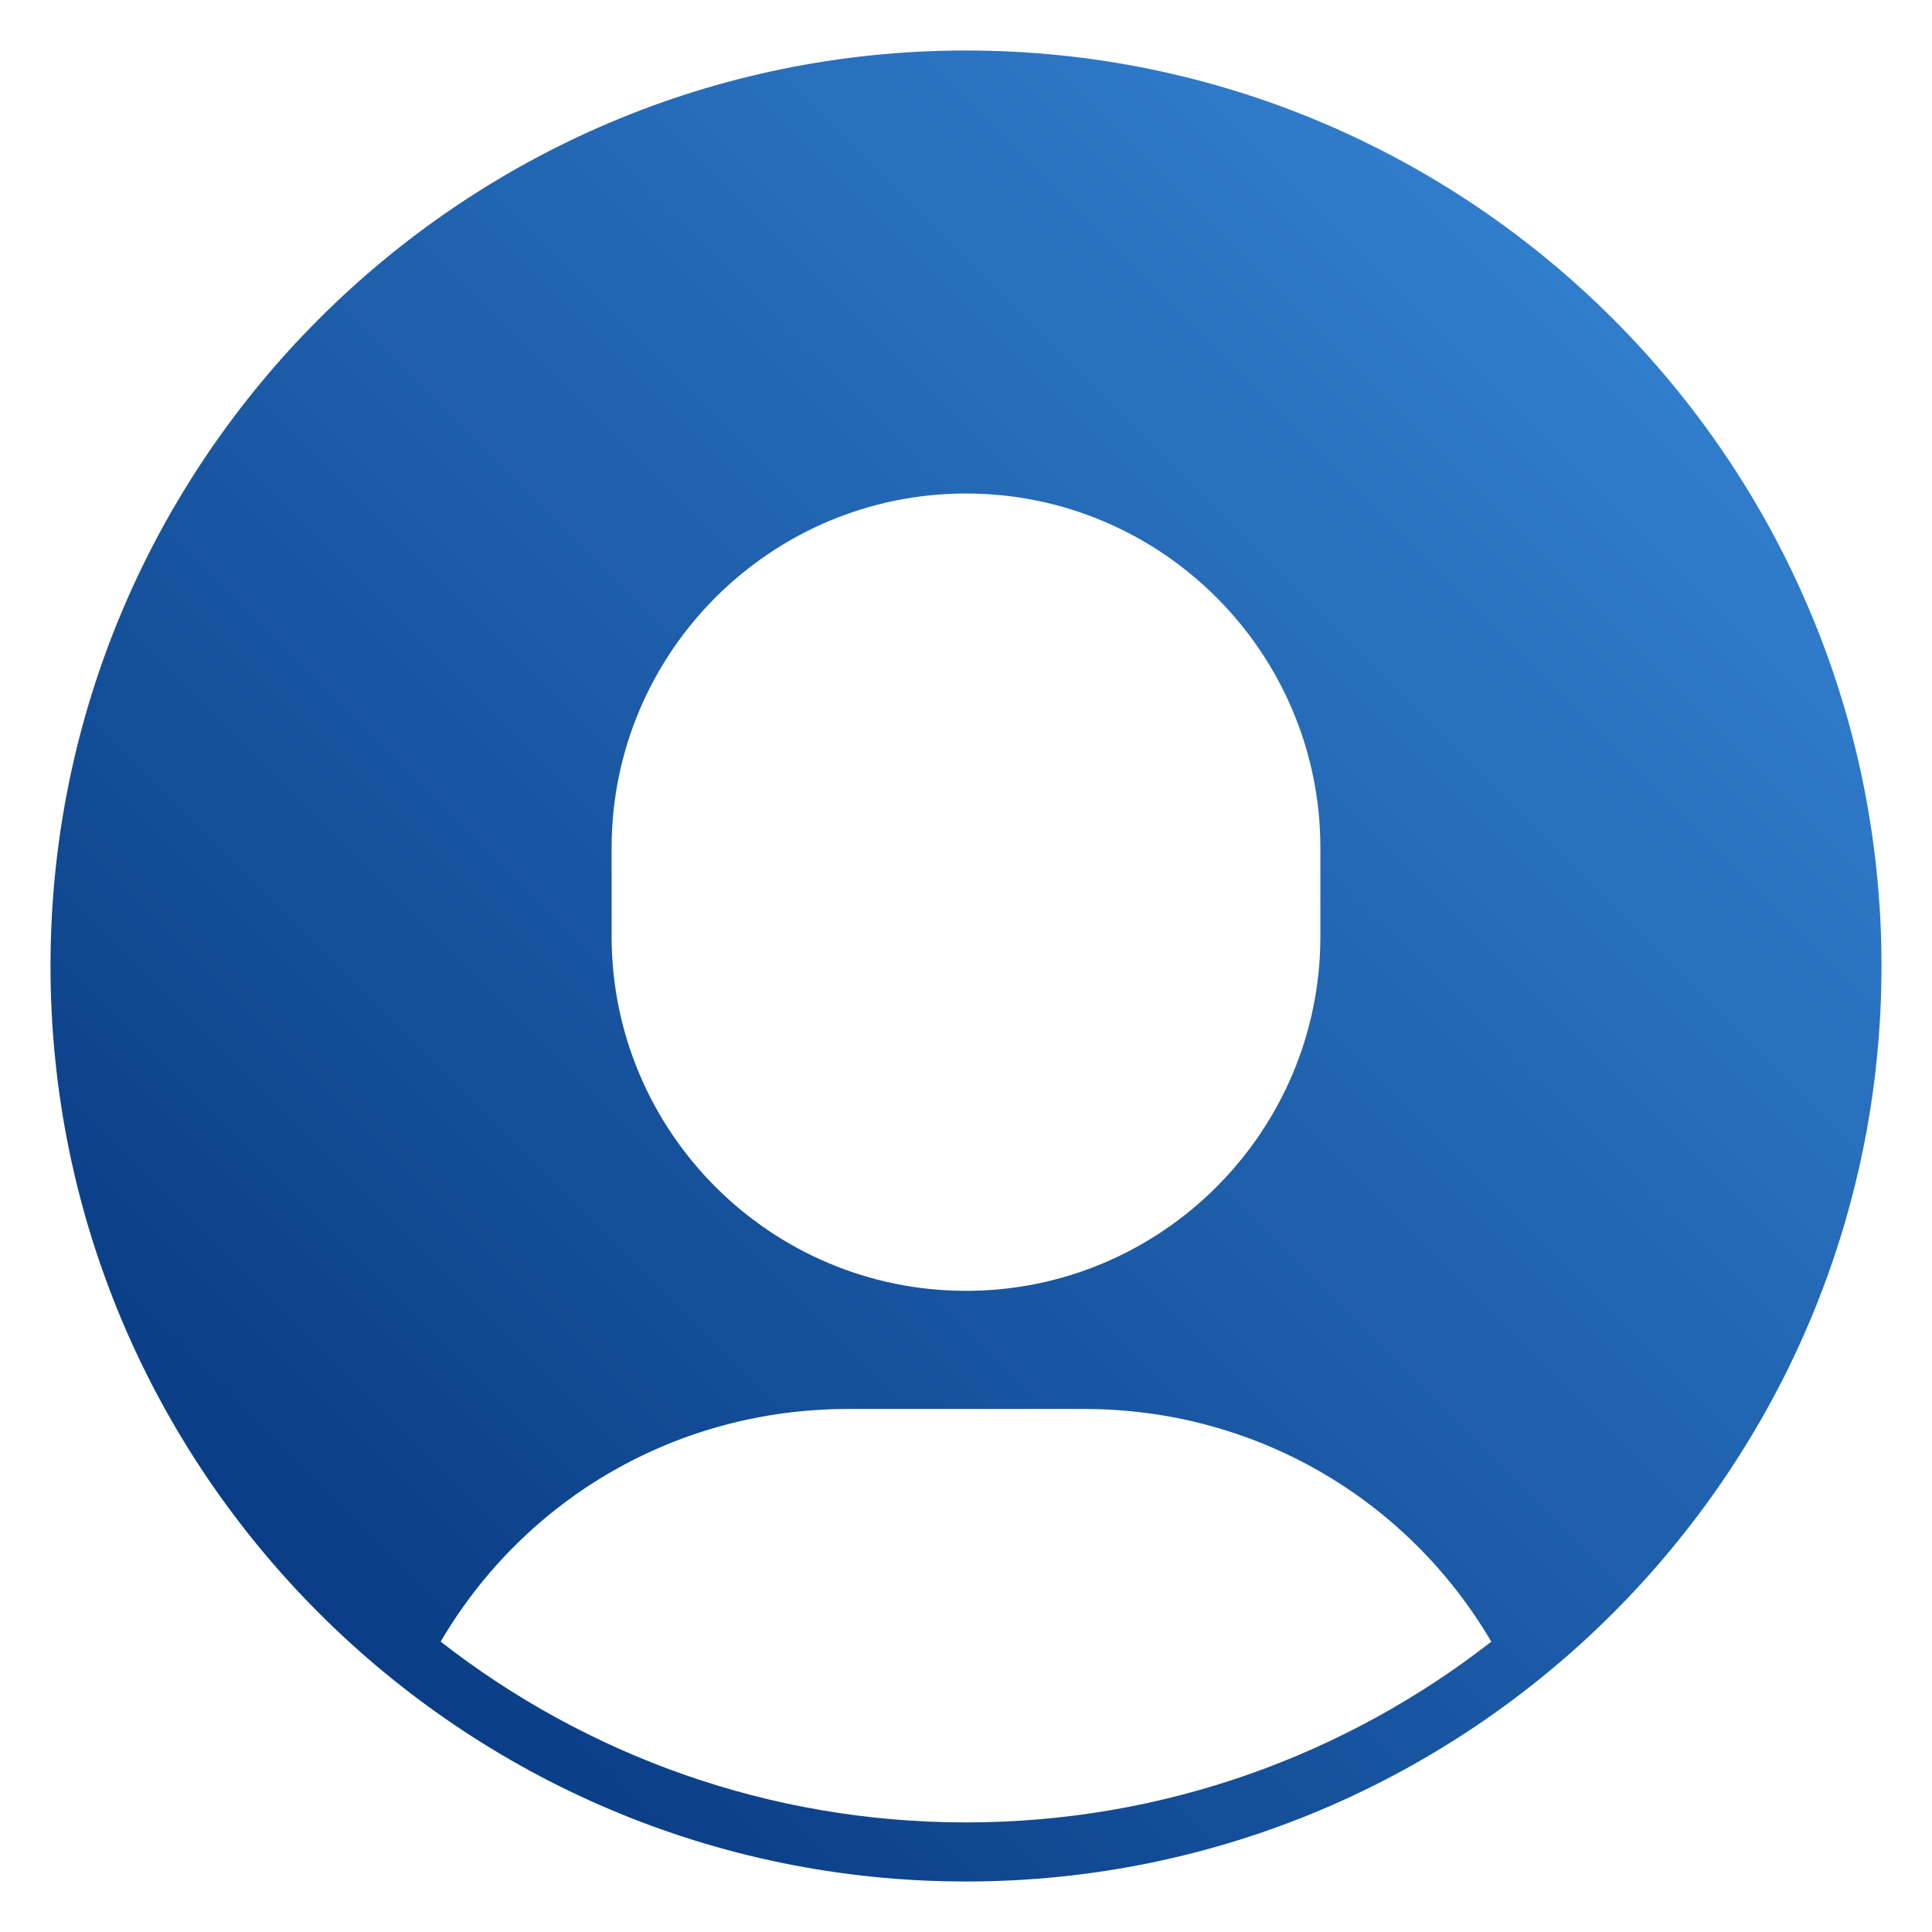
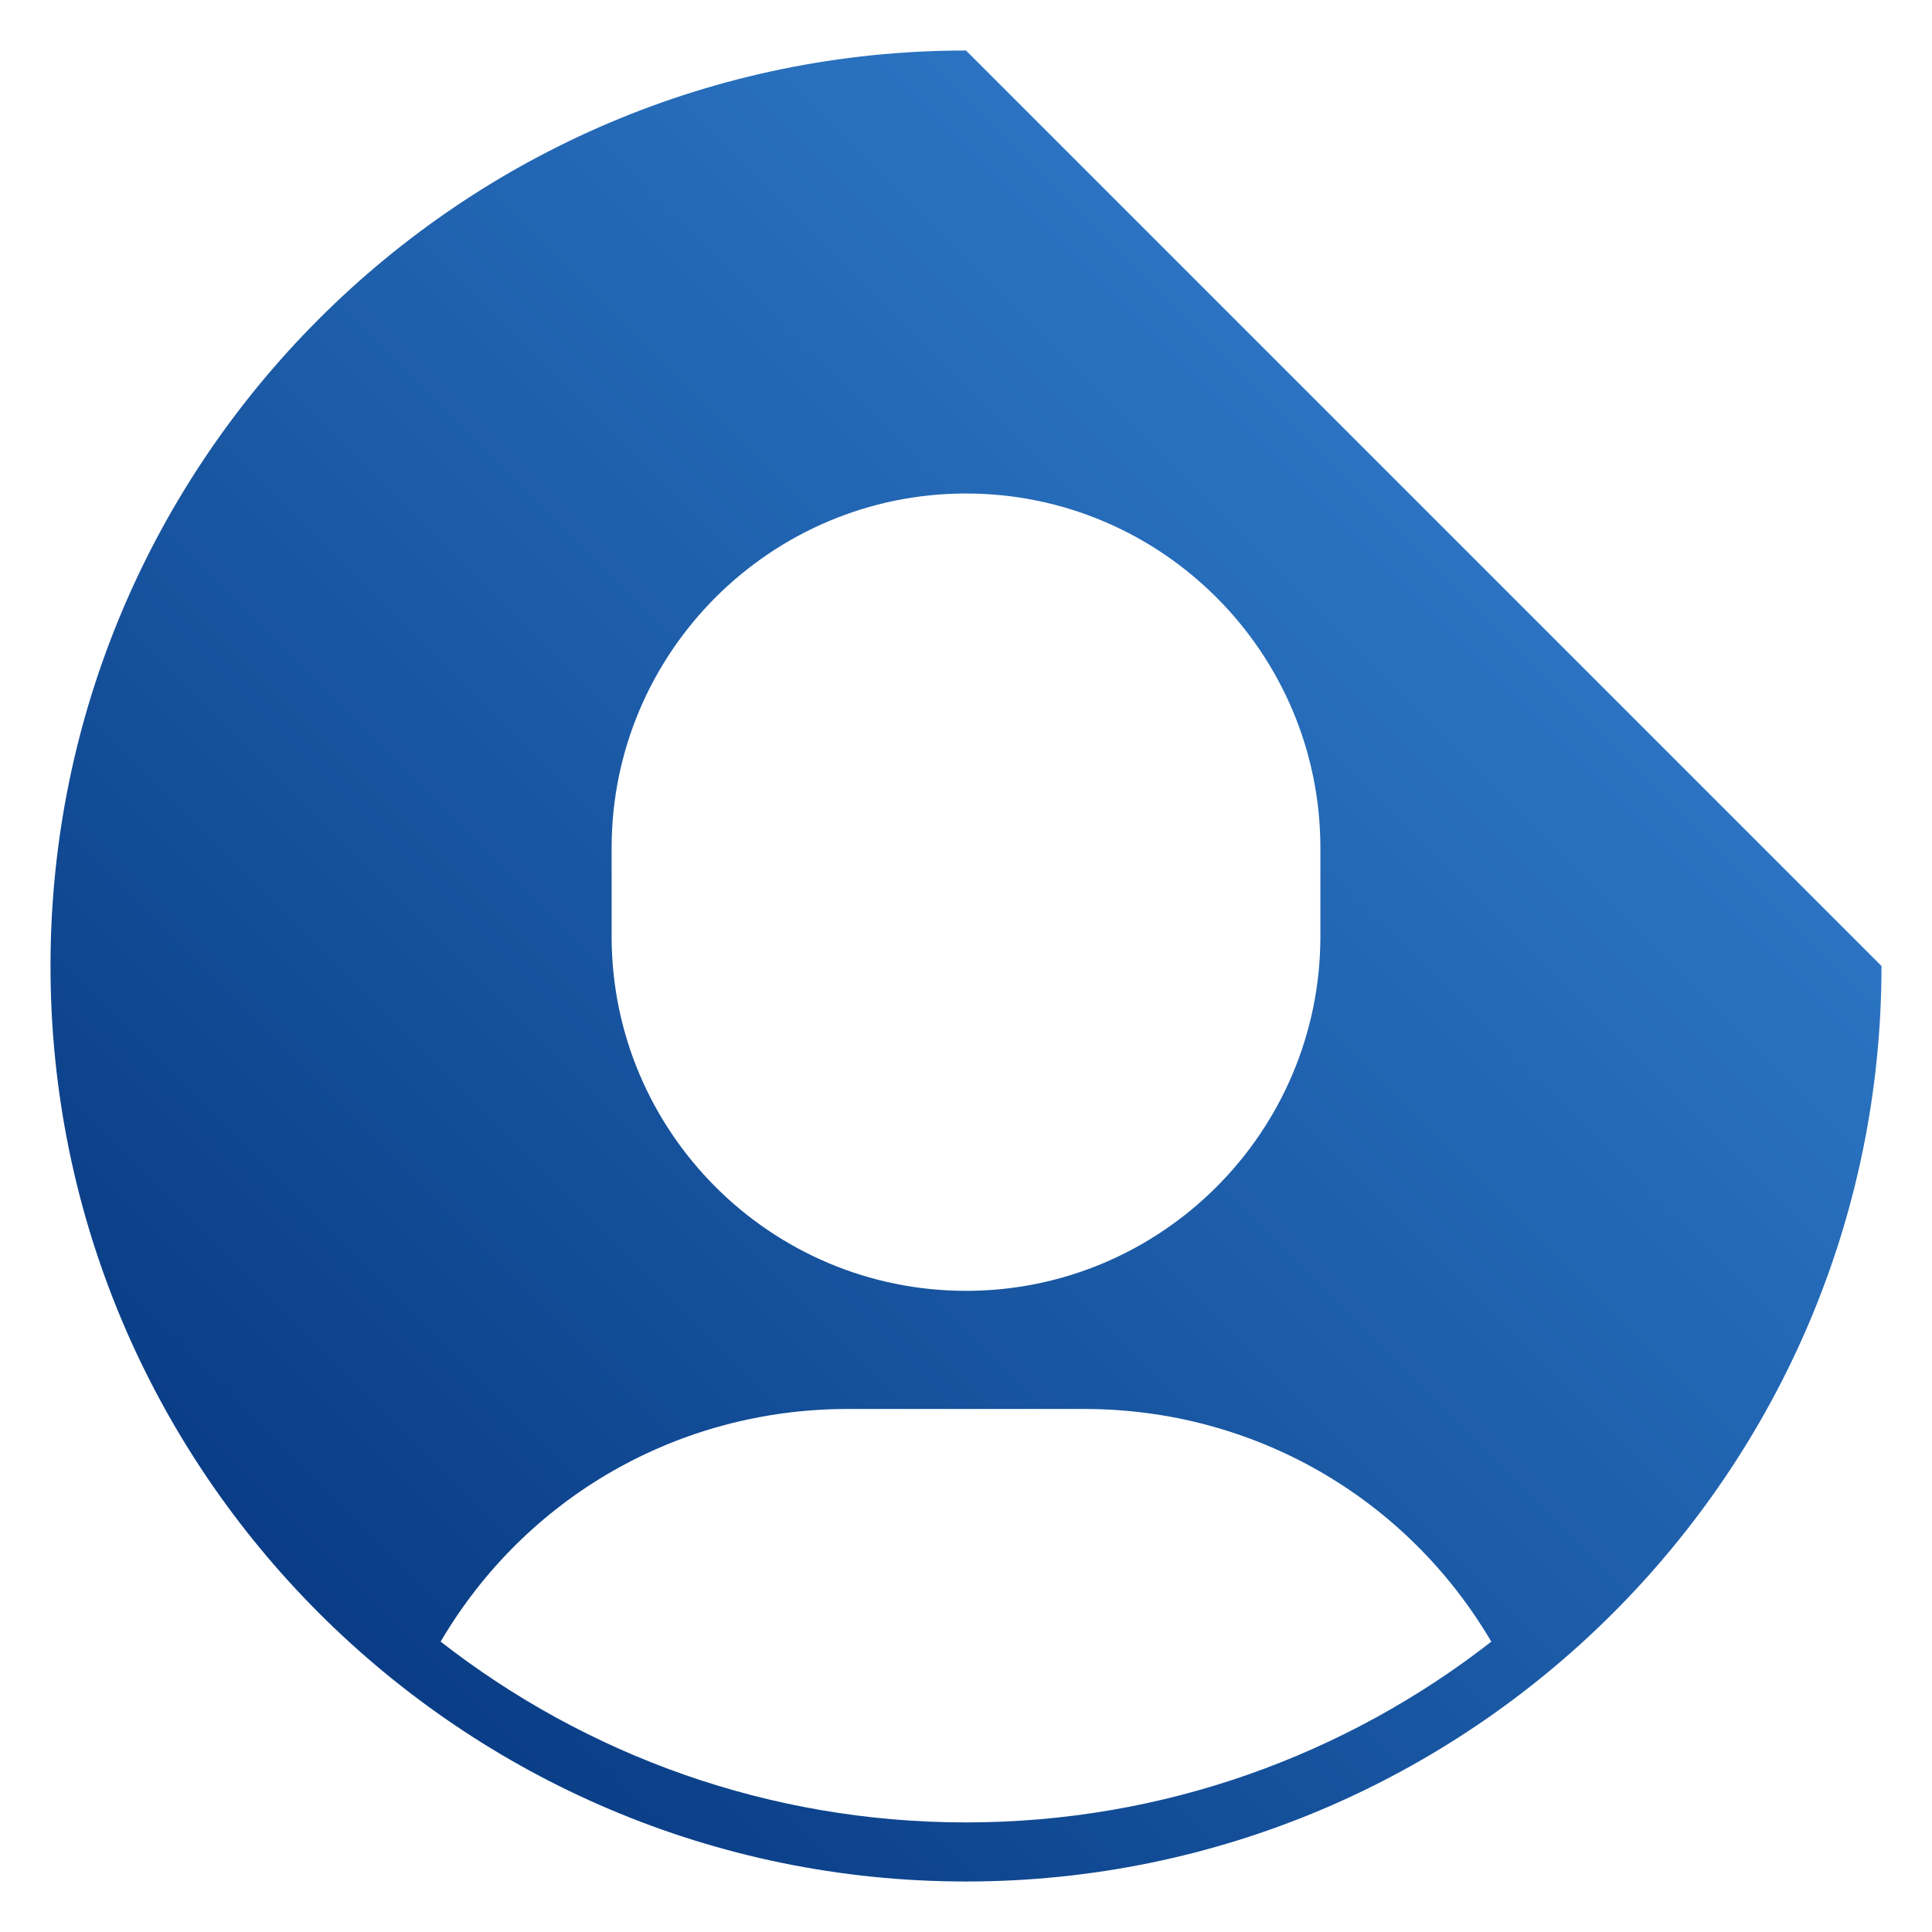
<svg xmlns="http://www.w3.org/2000/svg" xml:space="preserve" style="enable-background:new 0 0 64 64;" viewBox="0 0 64 64" y="0px" x="0px" id="Layer_1" version="1.1">
  <style type="text/css">
	.st0{fill:url(#SVGID_1_);}
</style>
  <linearGradient y2="0.101" x2="63.899" y1="63.899" x1="0.101" gradientUnits="userSpaceOnUse" id="SVGID_1_">
    <stop style="stop-color:#002D74" offset="0" />
    <stop style="stop-color:#3A8DDE" offset="1" />
  </linearGradient>
-   <path d="M32,1.673C15.277,1.673,1.673,15.278,1.673,32S15.277,62.327,32,62.327S62.327,48.722,62.327,32  S48.723,1.673,32,1.673z M20.261,28.087c0-6.473,5.266-11.739,11.739-11.739s11.739,5.266,11.739,11.739v2.935  c0,6.473-5.266,11.739-11.739,11.739s-11.739-5.266-11.739-11.739V28.087z M32,60.37c-6.555,0-12.593-2.241-17.403-5.989  c2.809-4.782,7.874-7.707,13.49-7.707h7.826c5.609,0,10.674,2.925,13.489,7.708C44.592,58.13,38.554,60.37,32,60.37z" class="st0" />
+   <path d="M32,1.673C15.277,1.673,1.673,15.278,1.673,32S15.277,62.327,32,62.327S62.327,48.722,62.327,32  z M20.261,28.087c0-6.473,5.266-11.739,11.739-11.739s11.739,5.266,11.739,11.739v2.935  c0,6.473-5.266,11.739-11.739,11.739s-11.739-5.266-11.739-11.739V28.087z M32,60.37c-6.555,0-12.593-2.241-17.403-5.989  c2.809-4.782,7.874-7.707,13.49-7.707h7.826c5.609,0,10.674,2.925,13.489,7.708C44.592,58.13,38.554,60.37,32,60.37z" class="st0" />
</svg>